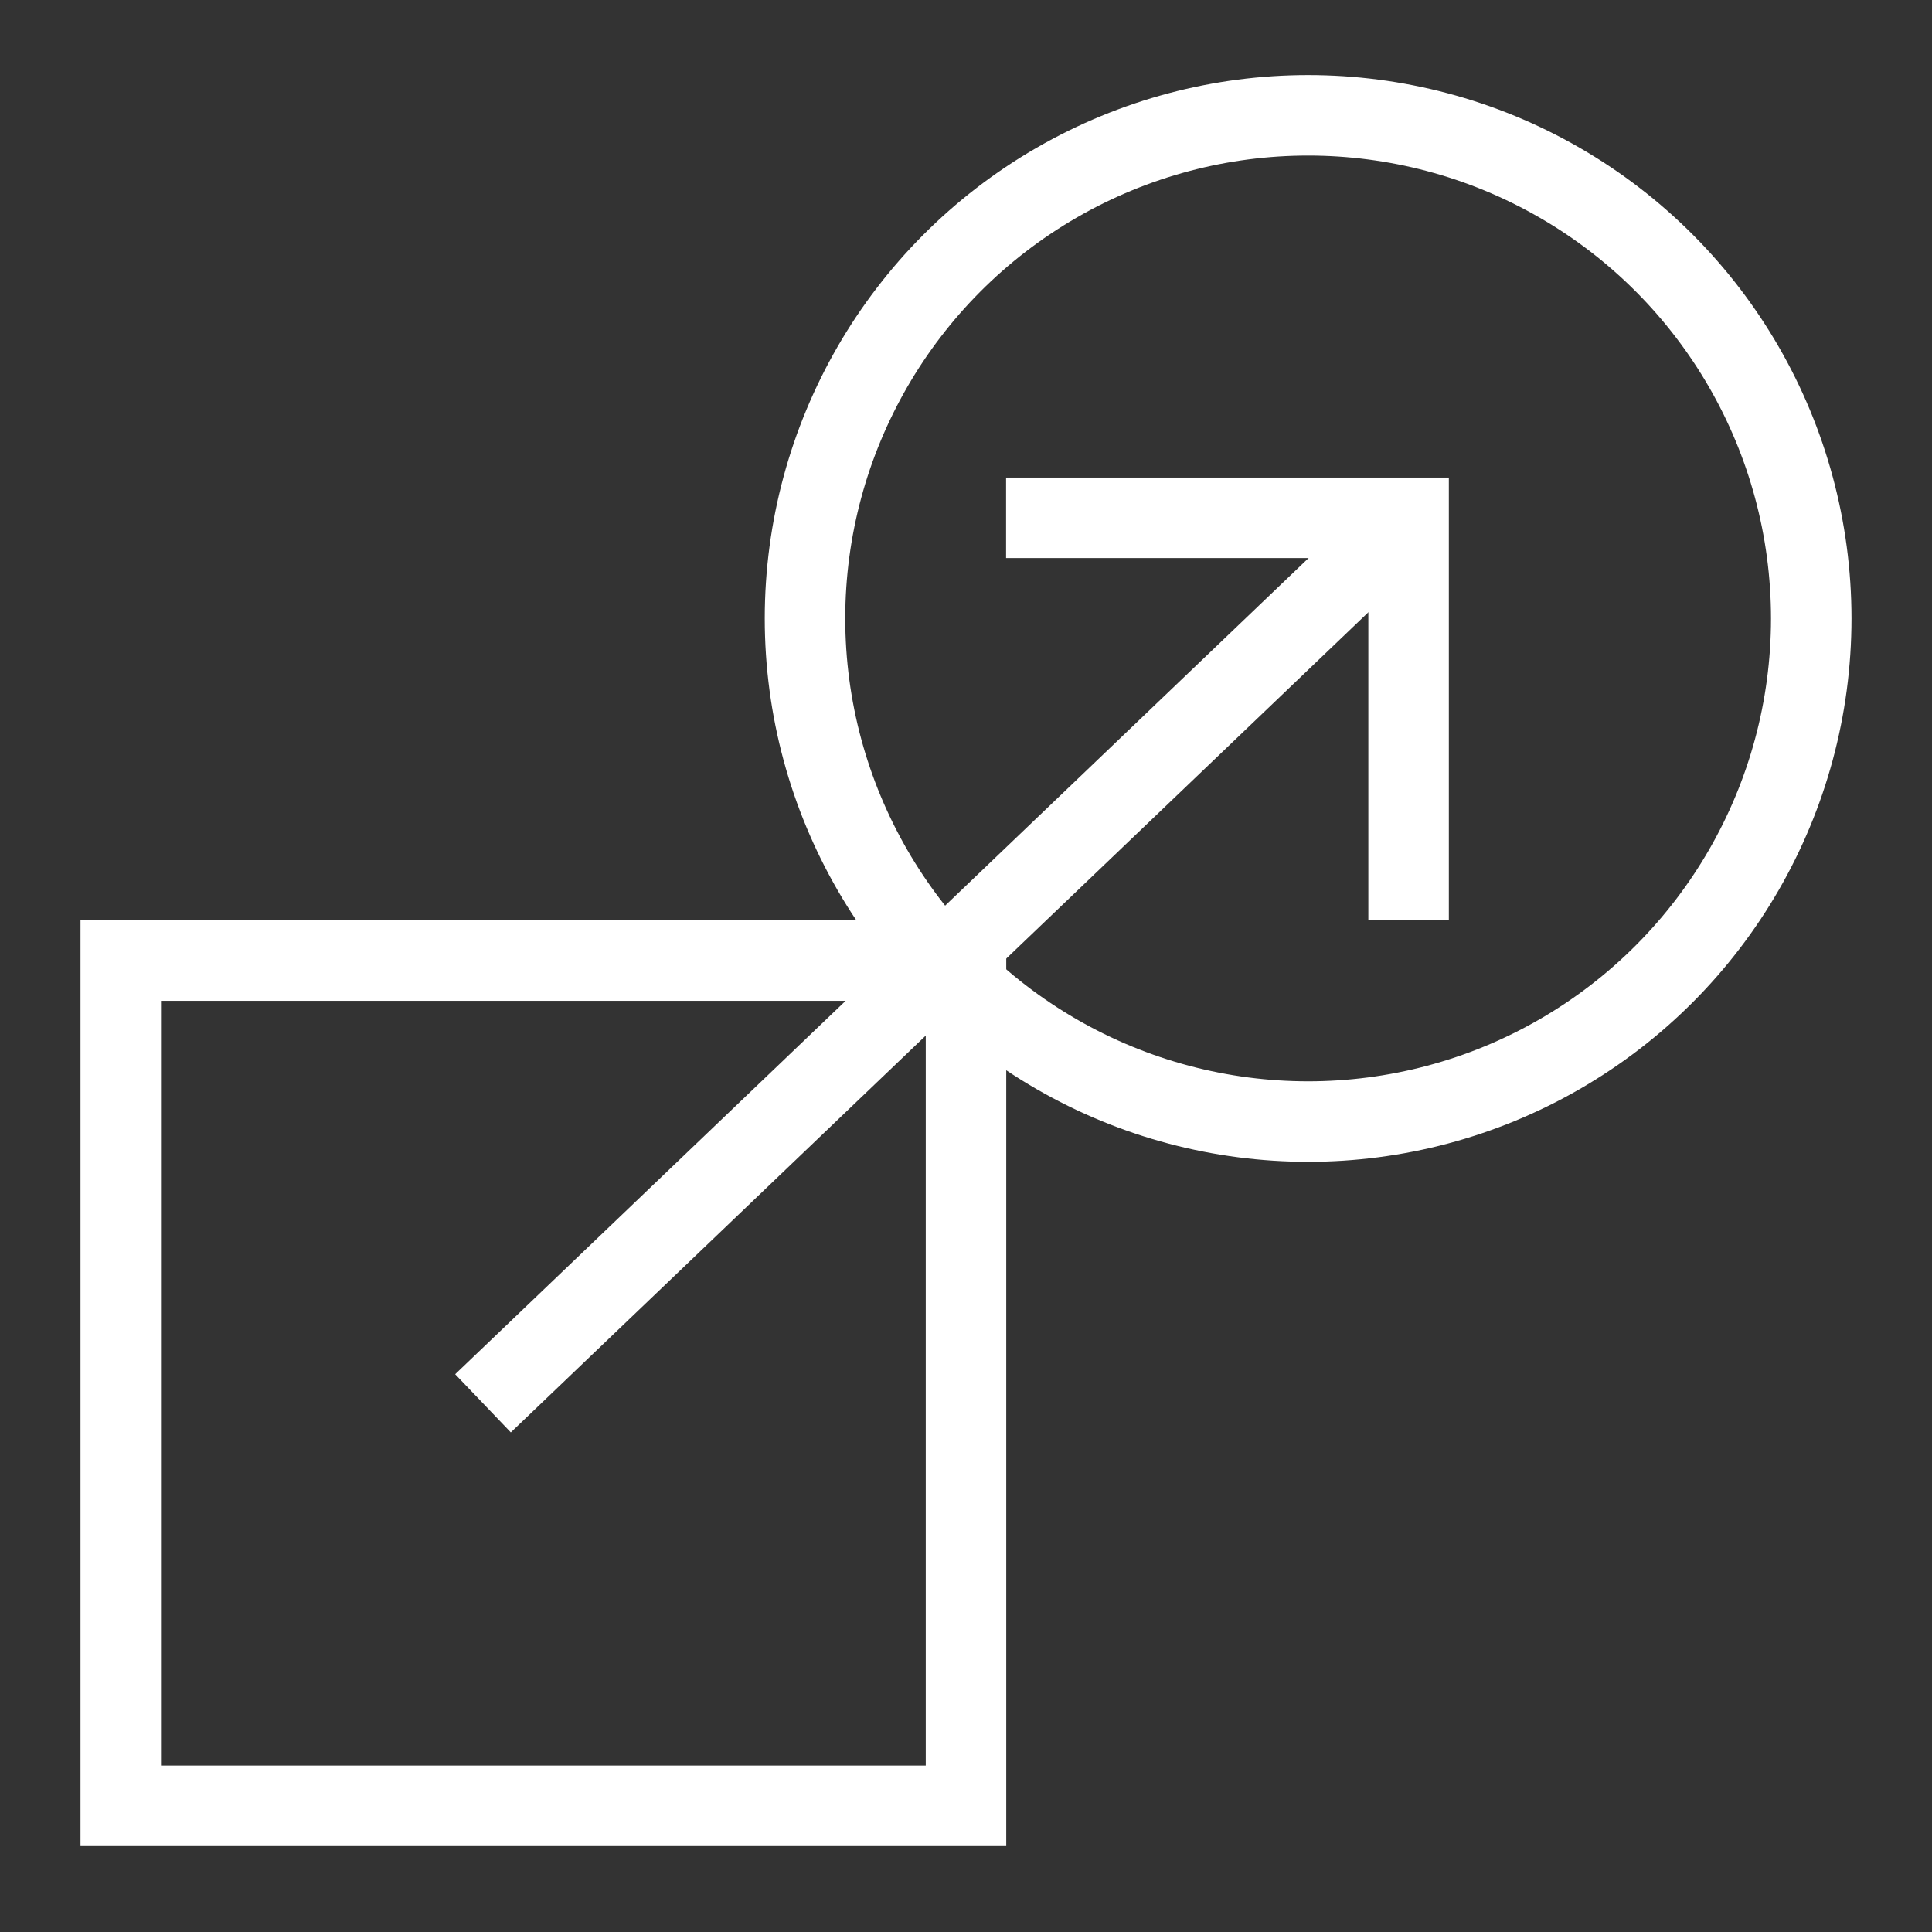
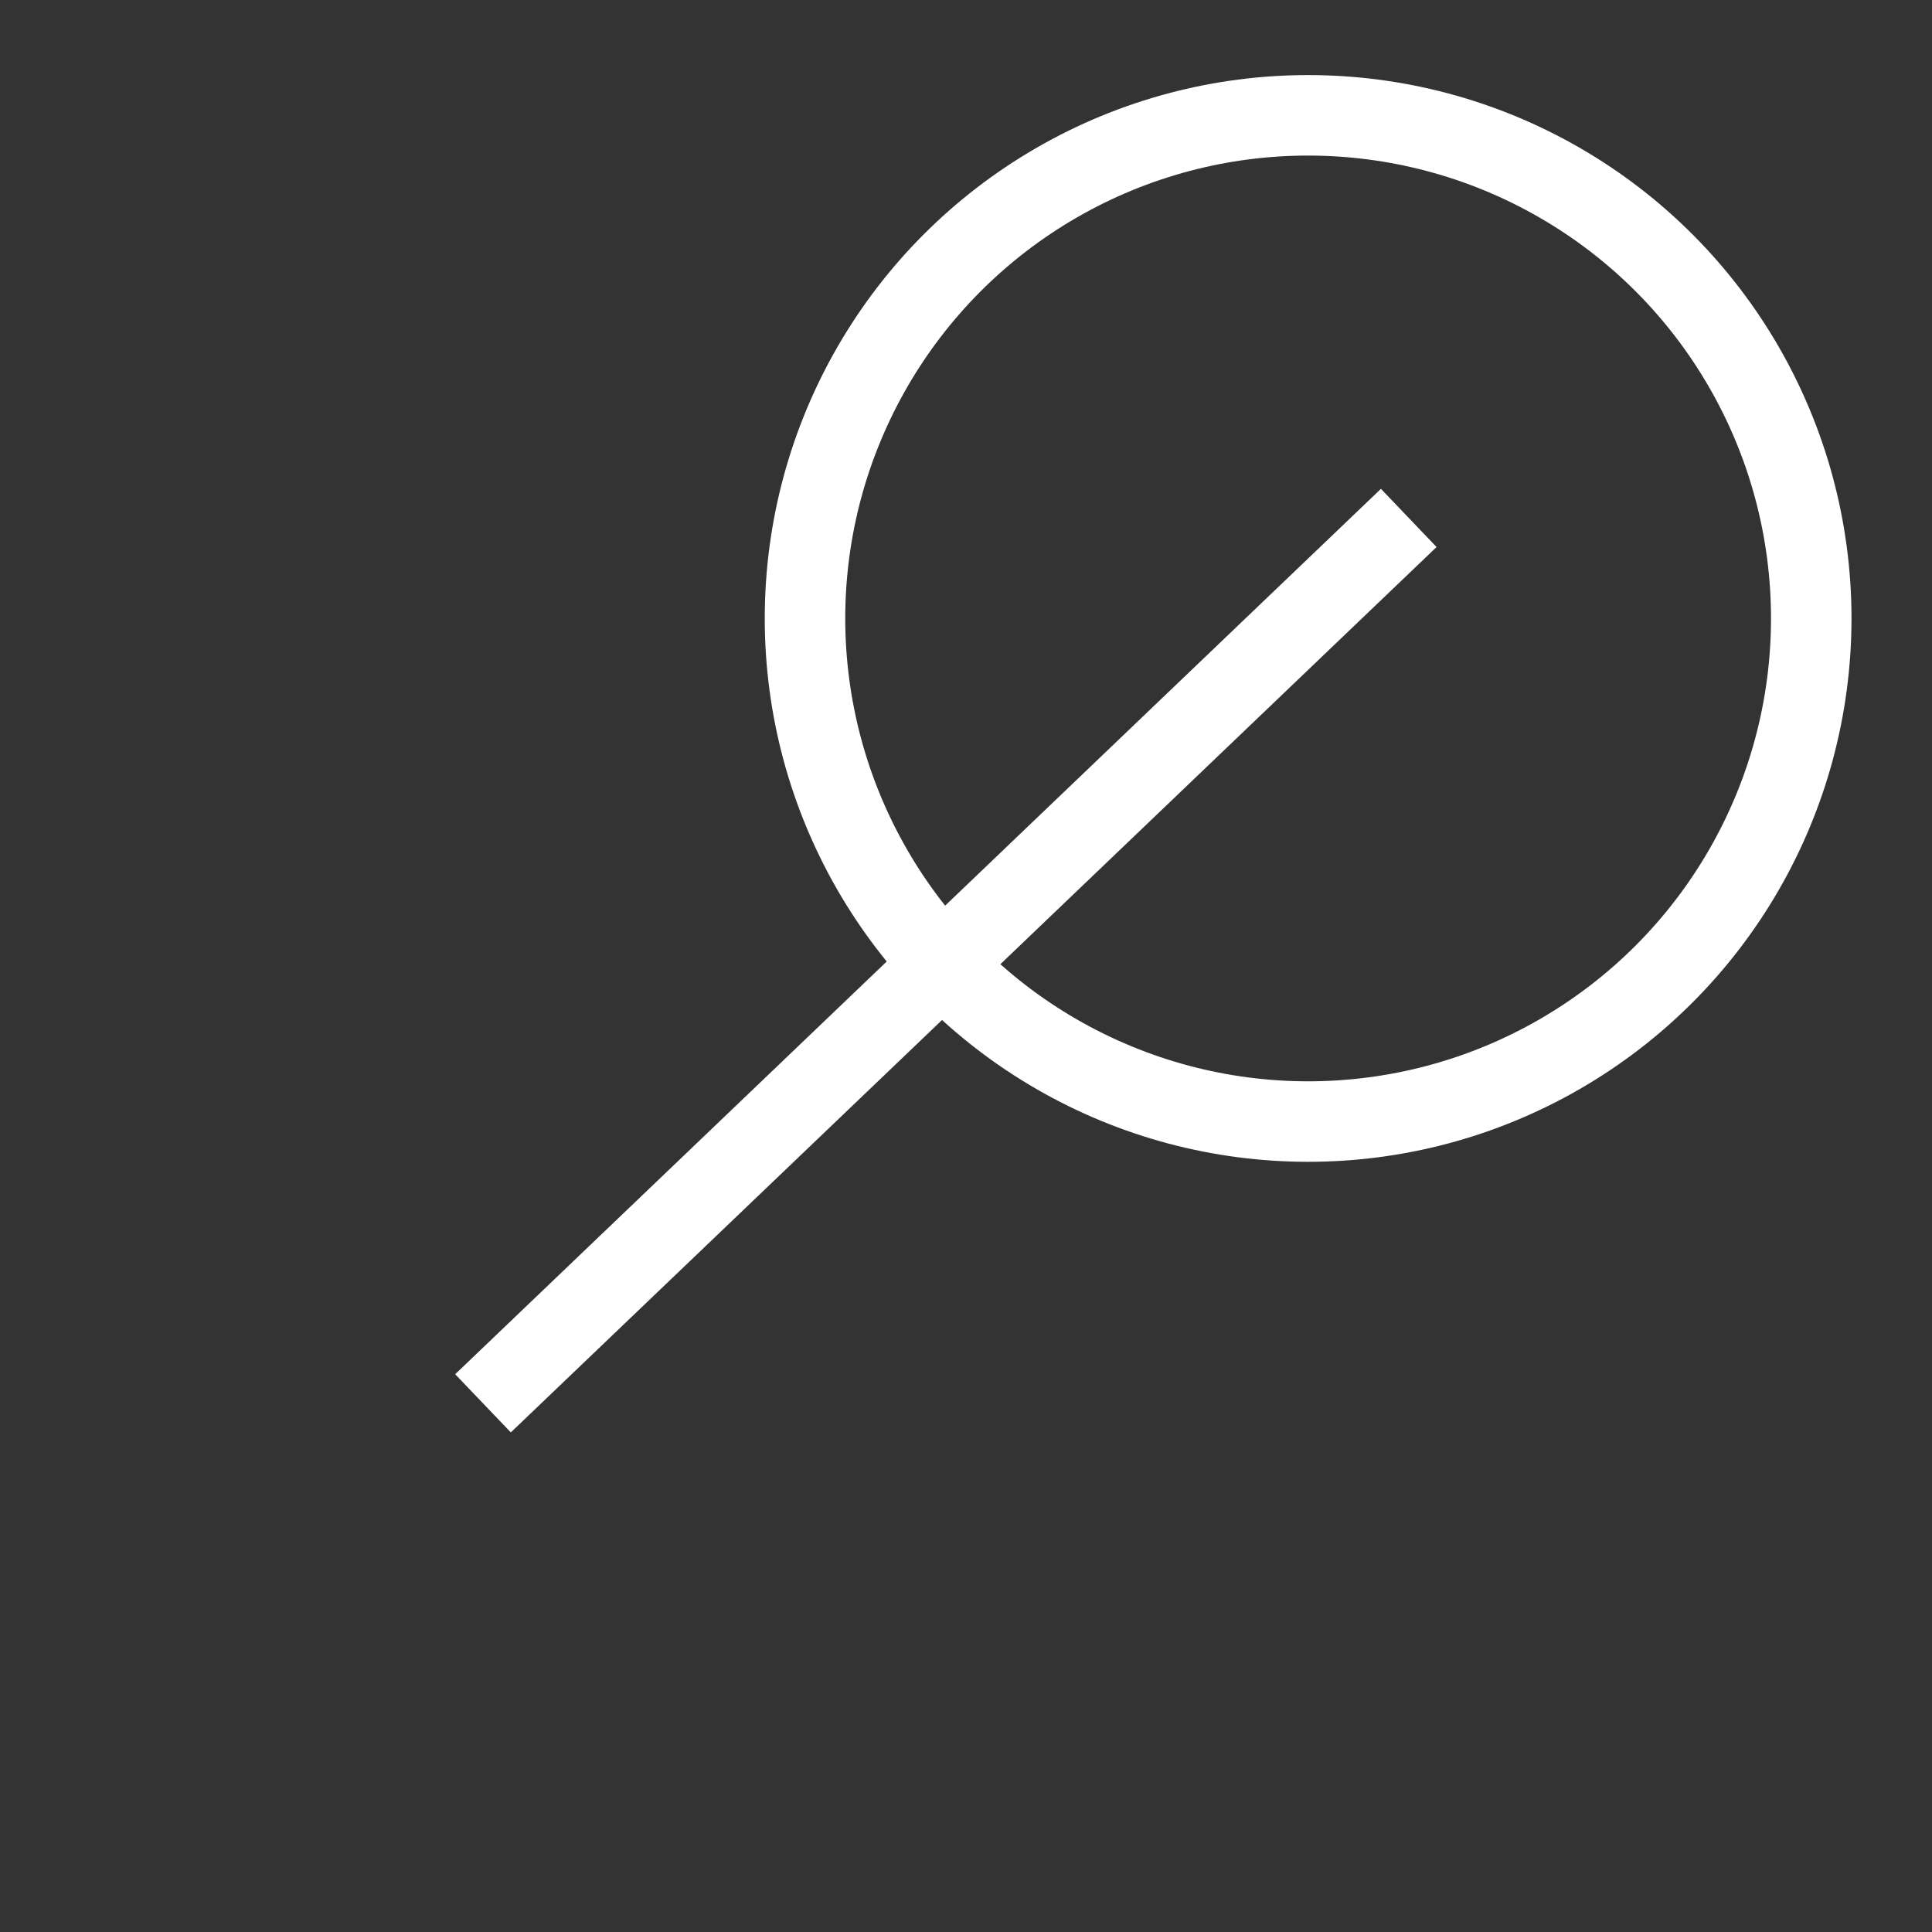
<svg xmlns="http://www.w3.org/2000/svg" fill="none" height="48" viewBox="0 0 48 48" width="48">
  <rect x="0" y="0" width="48" height="48" fill="#333333" stroke="none" />
  <clipPath id="a">
    <path d="m0 0h48v48h-48z" />
  </clipPath>
  <g clip-path="url(#a)" stroke="#fff" stroke-width="2">
    <circle cx="32.5" cy="15.365" r="12.5" />
    <path d="m12 34.865 23-21.997" />
-     <path d="m24.996 12.865h10v10" />
-     <path d="m3 23.865h21v21h-21z" />
  </g>
</svg>